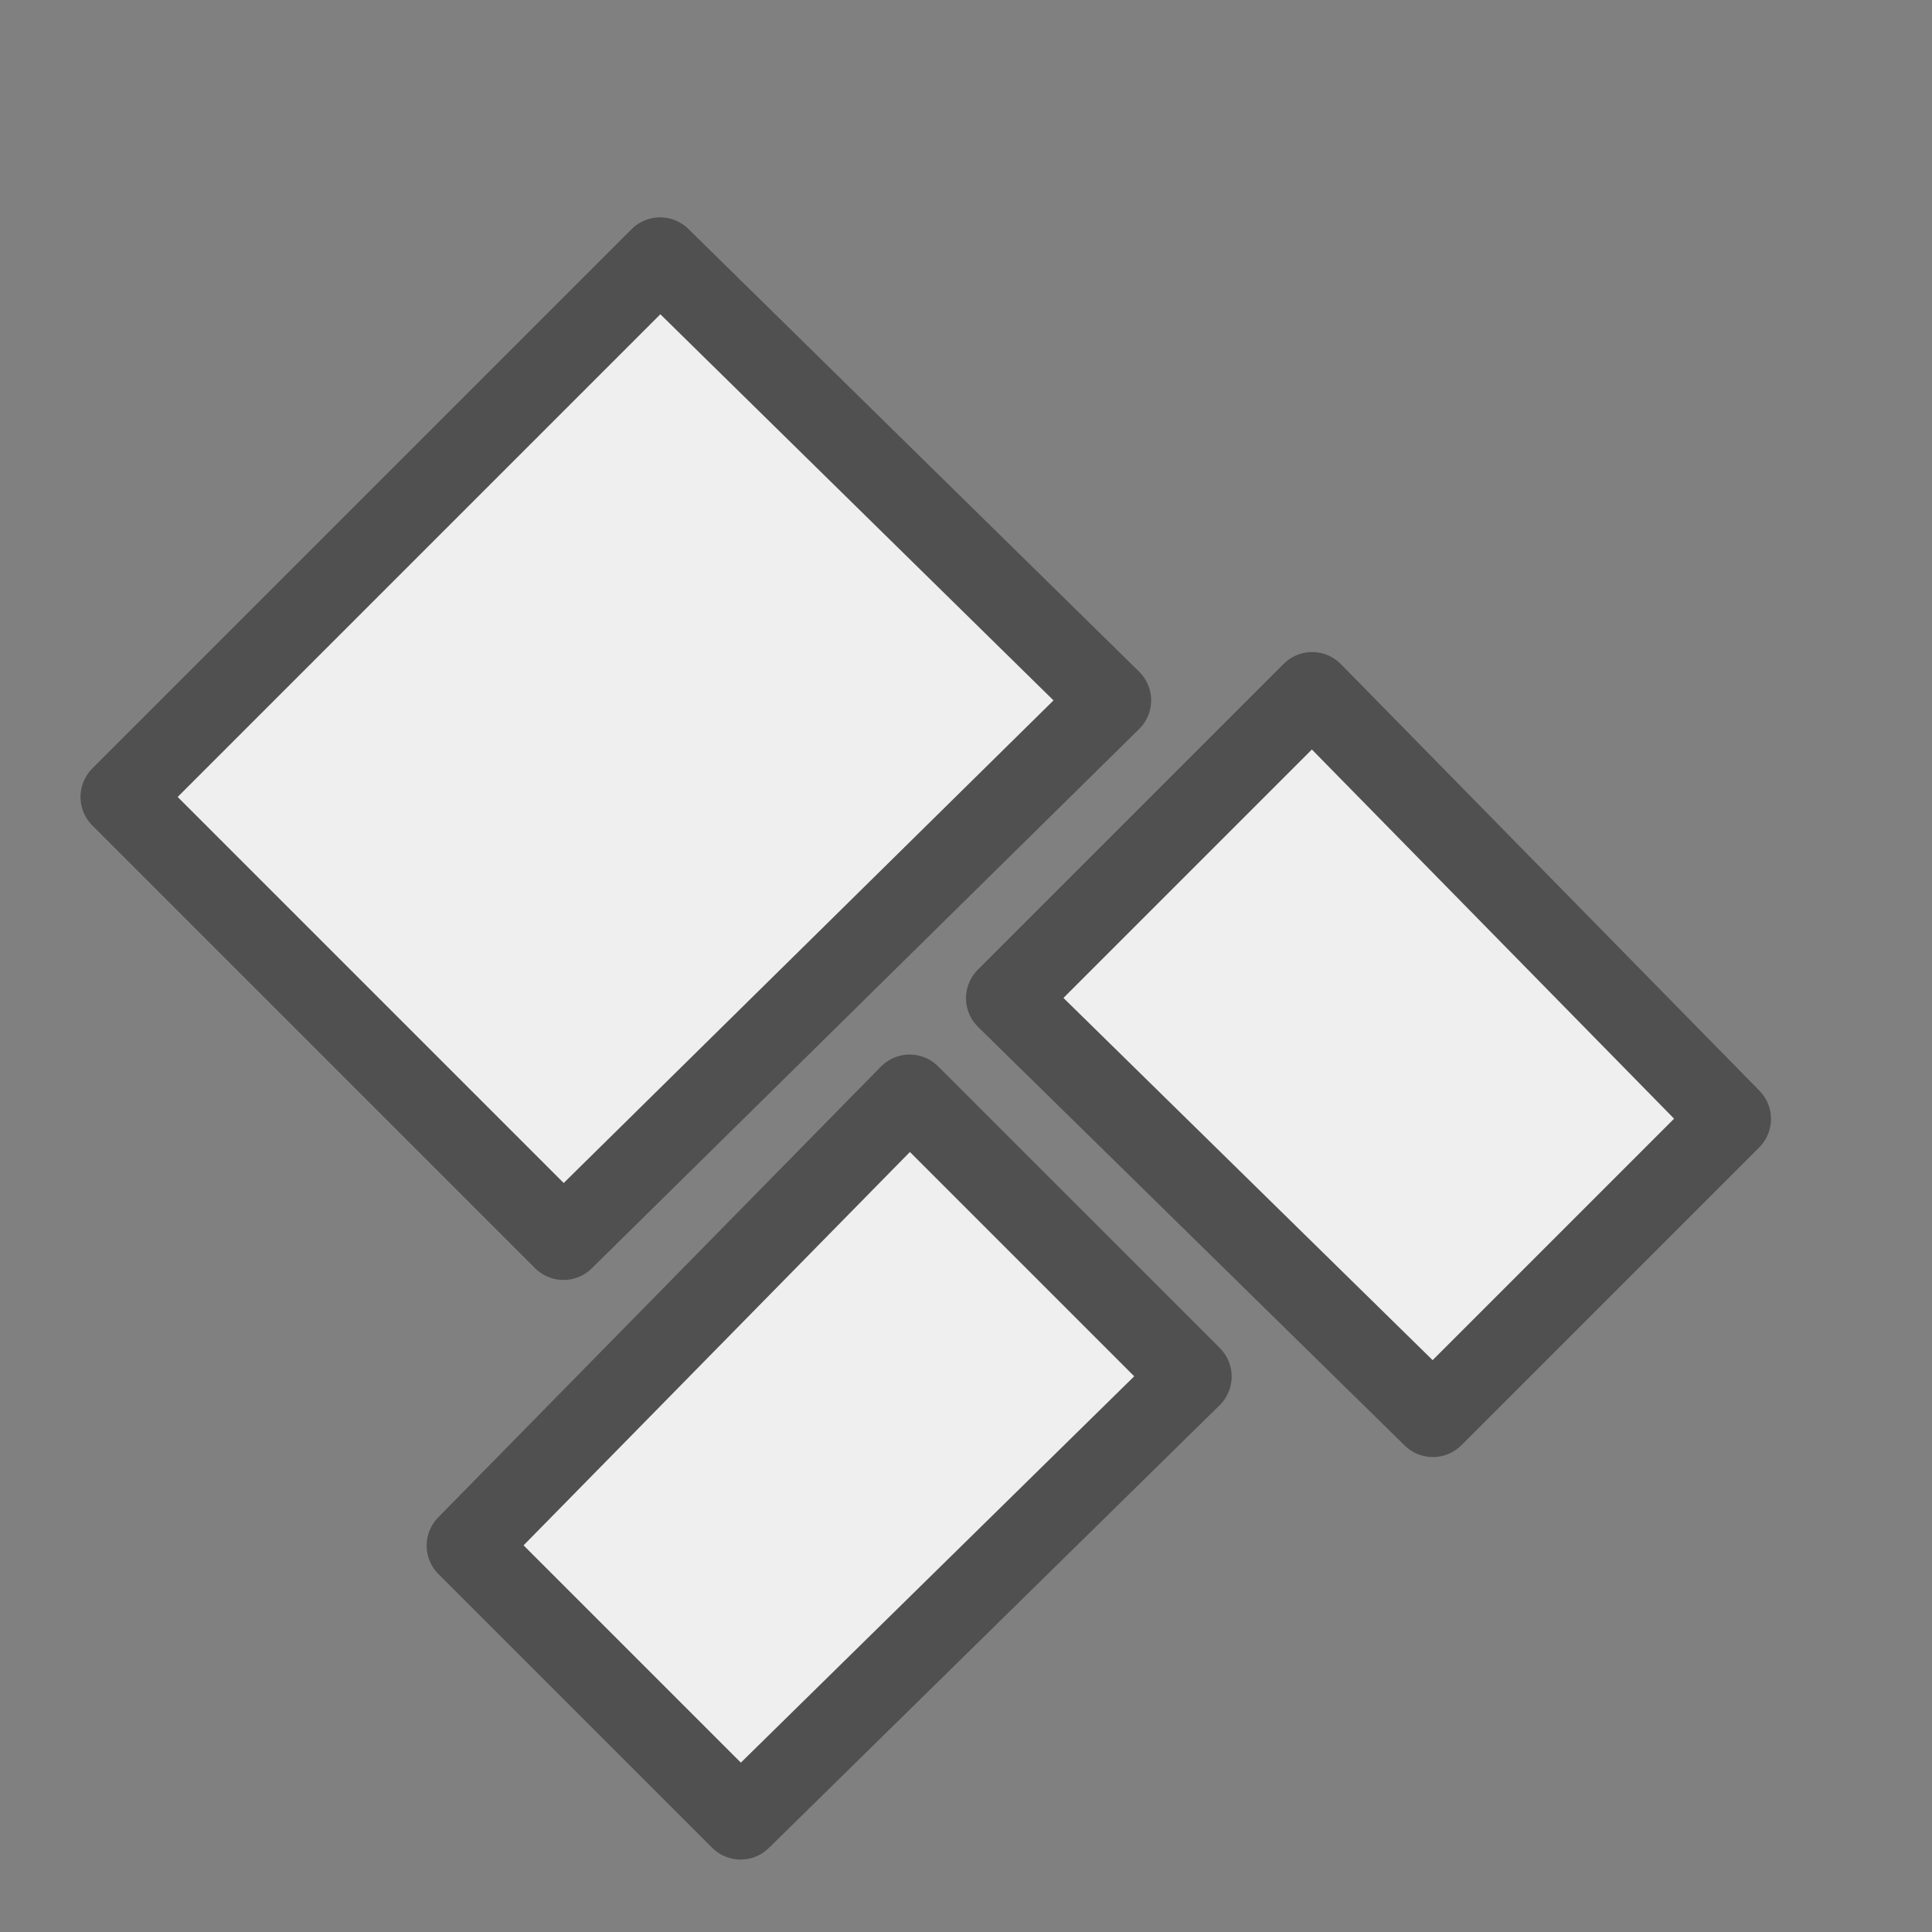
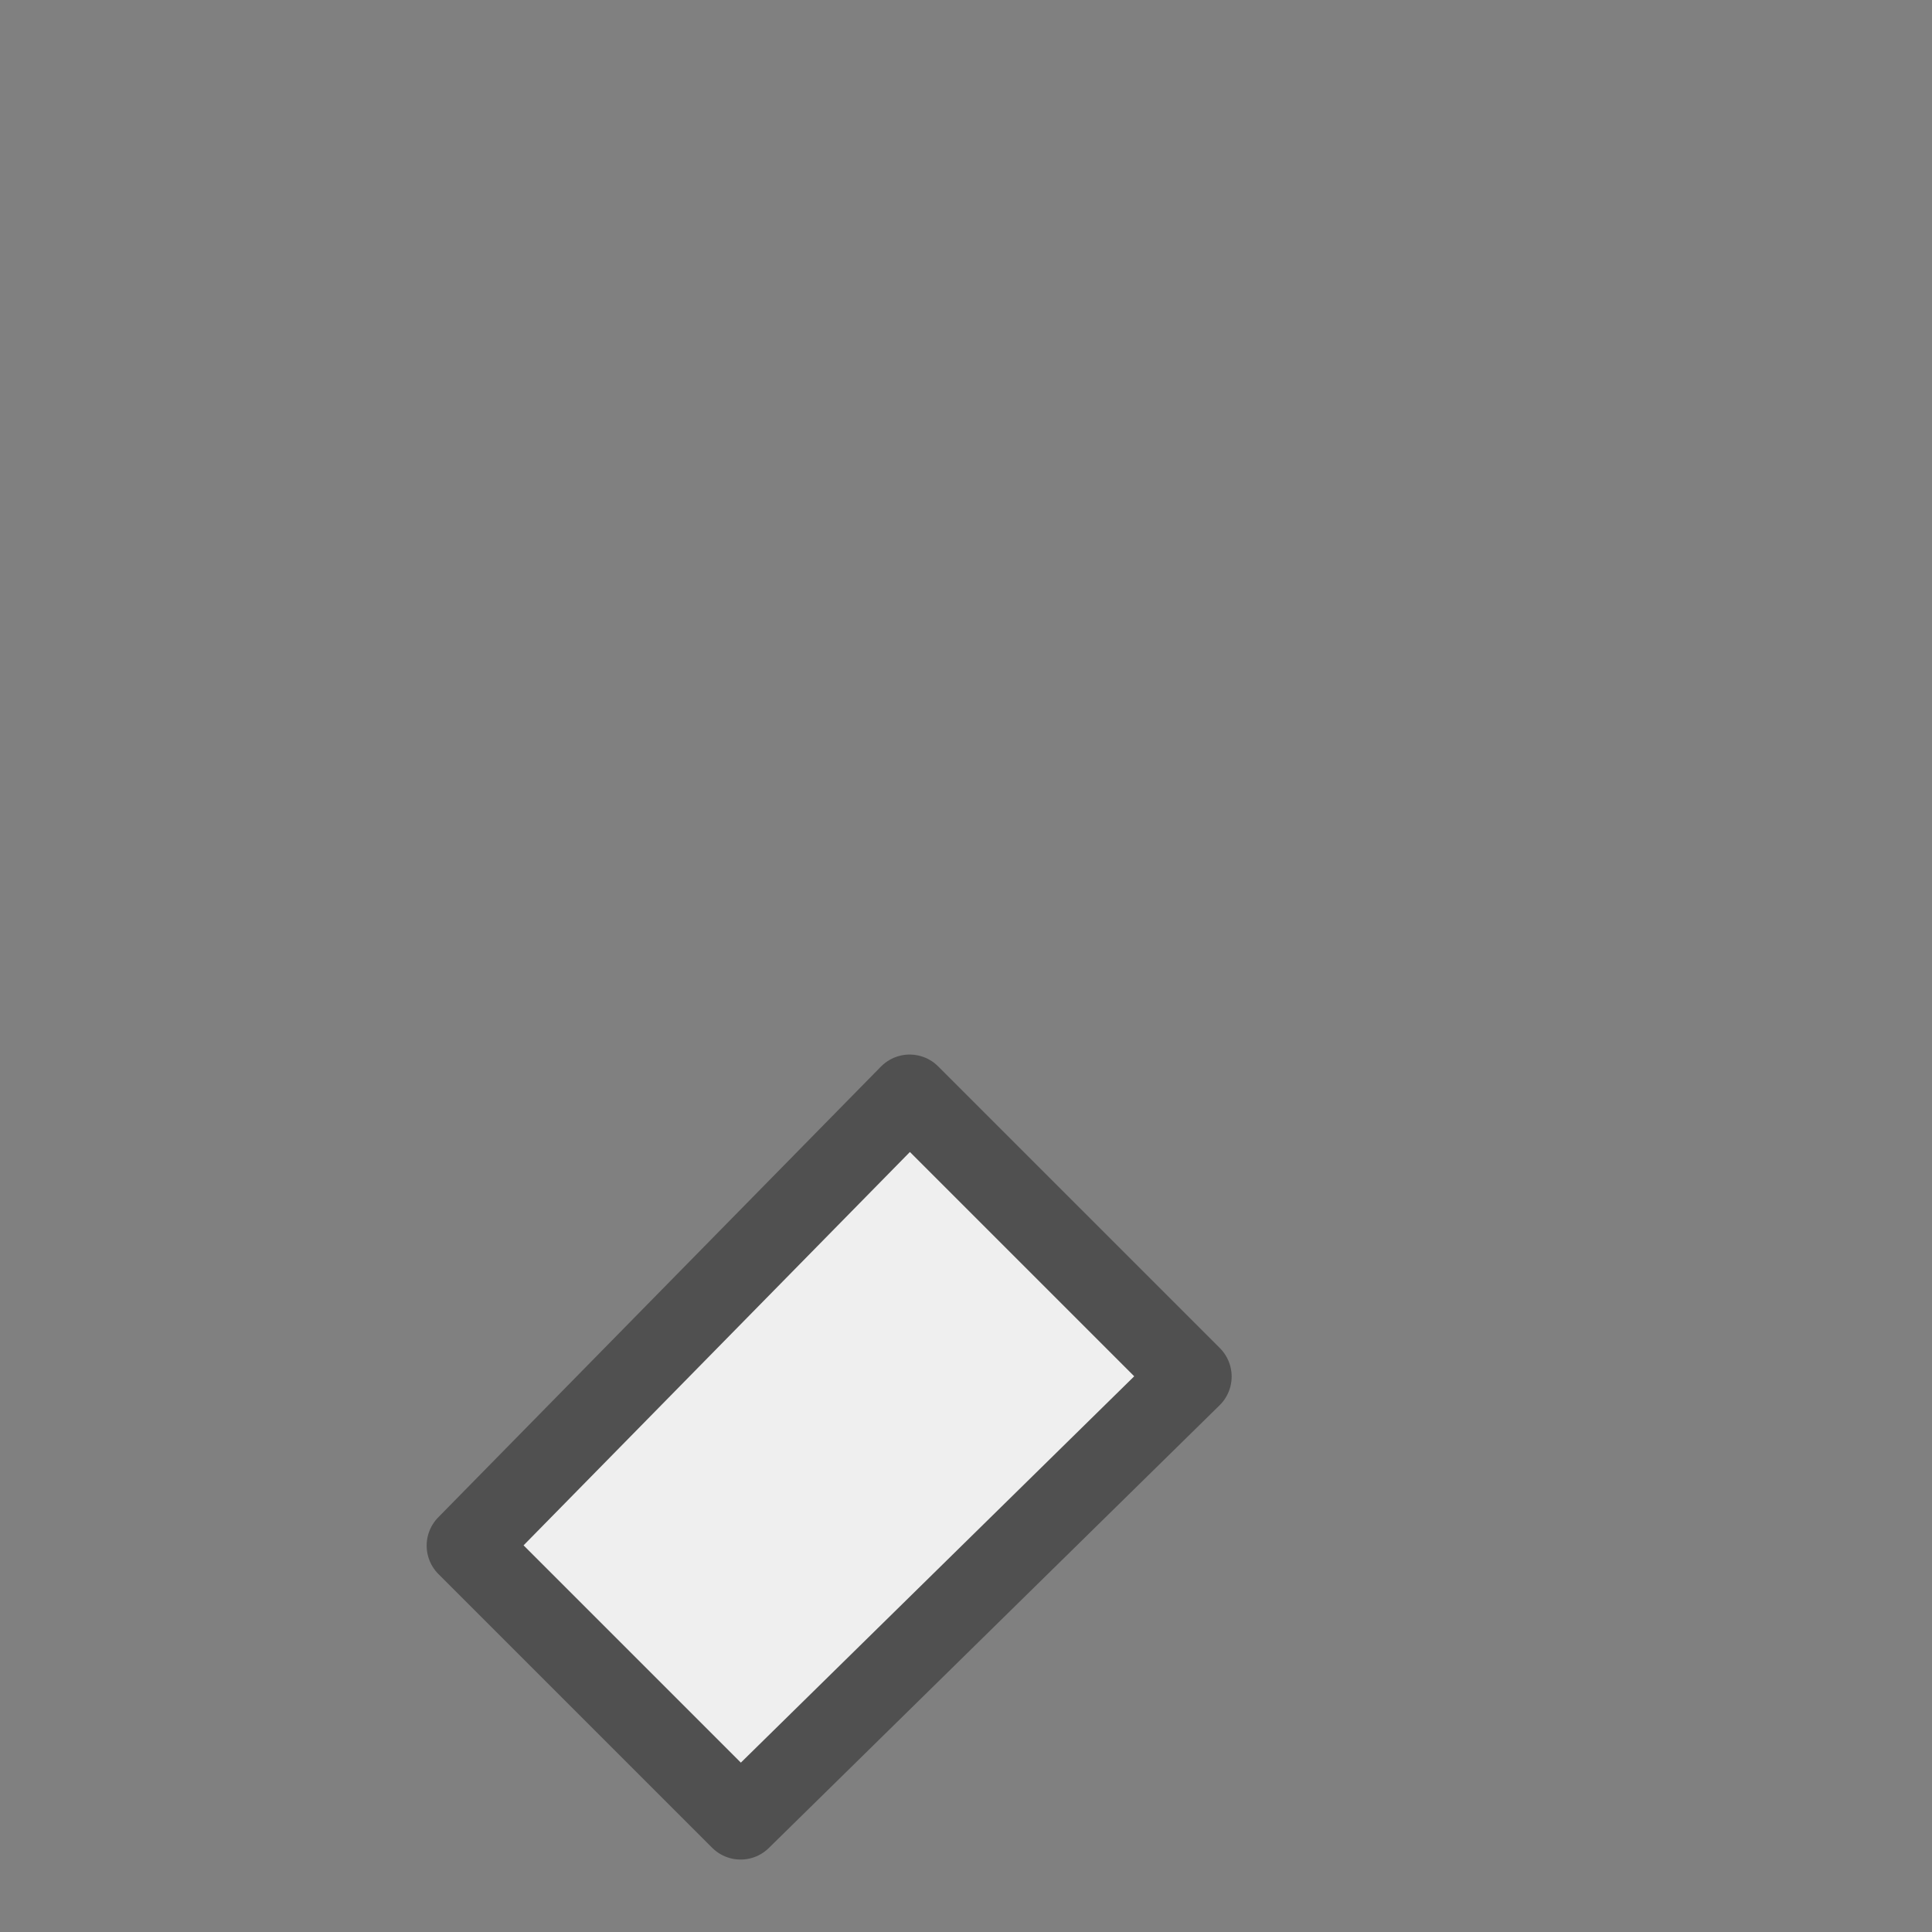
<svg xmlns="http://www.w3.org/2000/svg" version="1.1" id="icon" x="0px" y="0px" viewBox="0 0 24 24" style="enable-background:new 0 0 24 24;" xml:space="preserve">
  <rect x="0" y="0" width="24" height="24" fill="#808080" stroke="none" />
  <style type="text/css">
	.st0{fill:#efefef;stroke:#505050;stroke-linecap:round;stroke-linejoin:round;}
</style>
  <g id="optimiert_00000163031914954634746670000011916016338926102949_">
-     <polygon class="st0" points="1.5,9.9 8.2,3.2 13.8,8.7 7,15.4  " />
    <polygon class="st0" points="5.8,19.2 11.3,13.6 14.8,17.1 9.2,22.6  " />
-     <polygon class="st0" points="21.5,13.9 17.8,17.6 12.5,12.4 16.3,8.6  " />
  </g>
</svg>